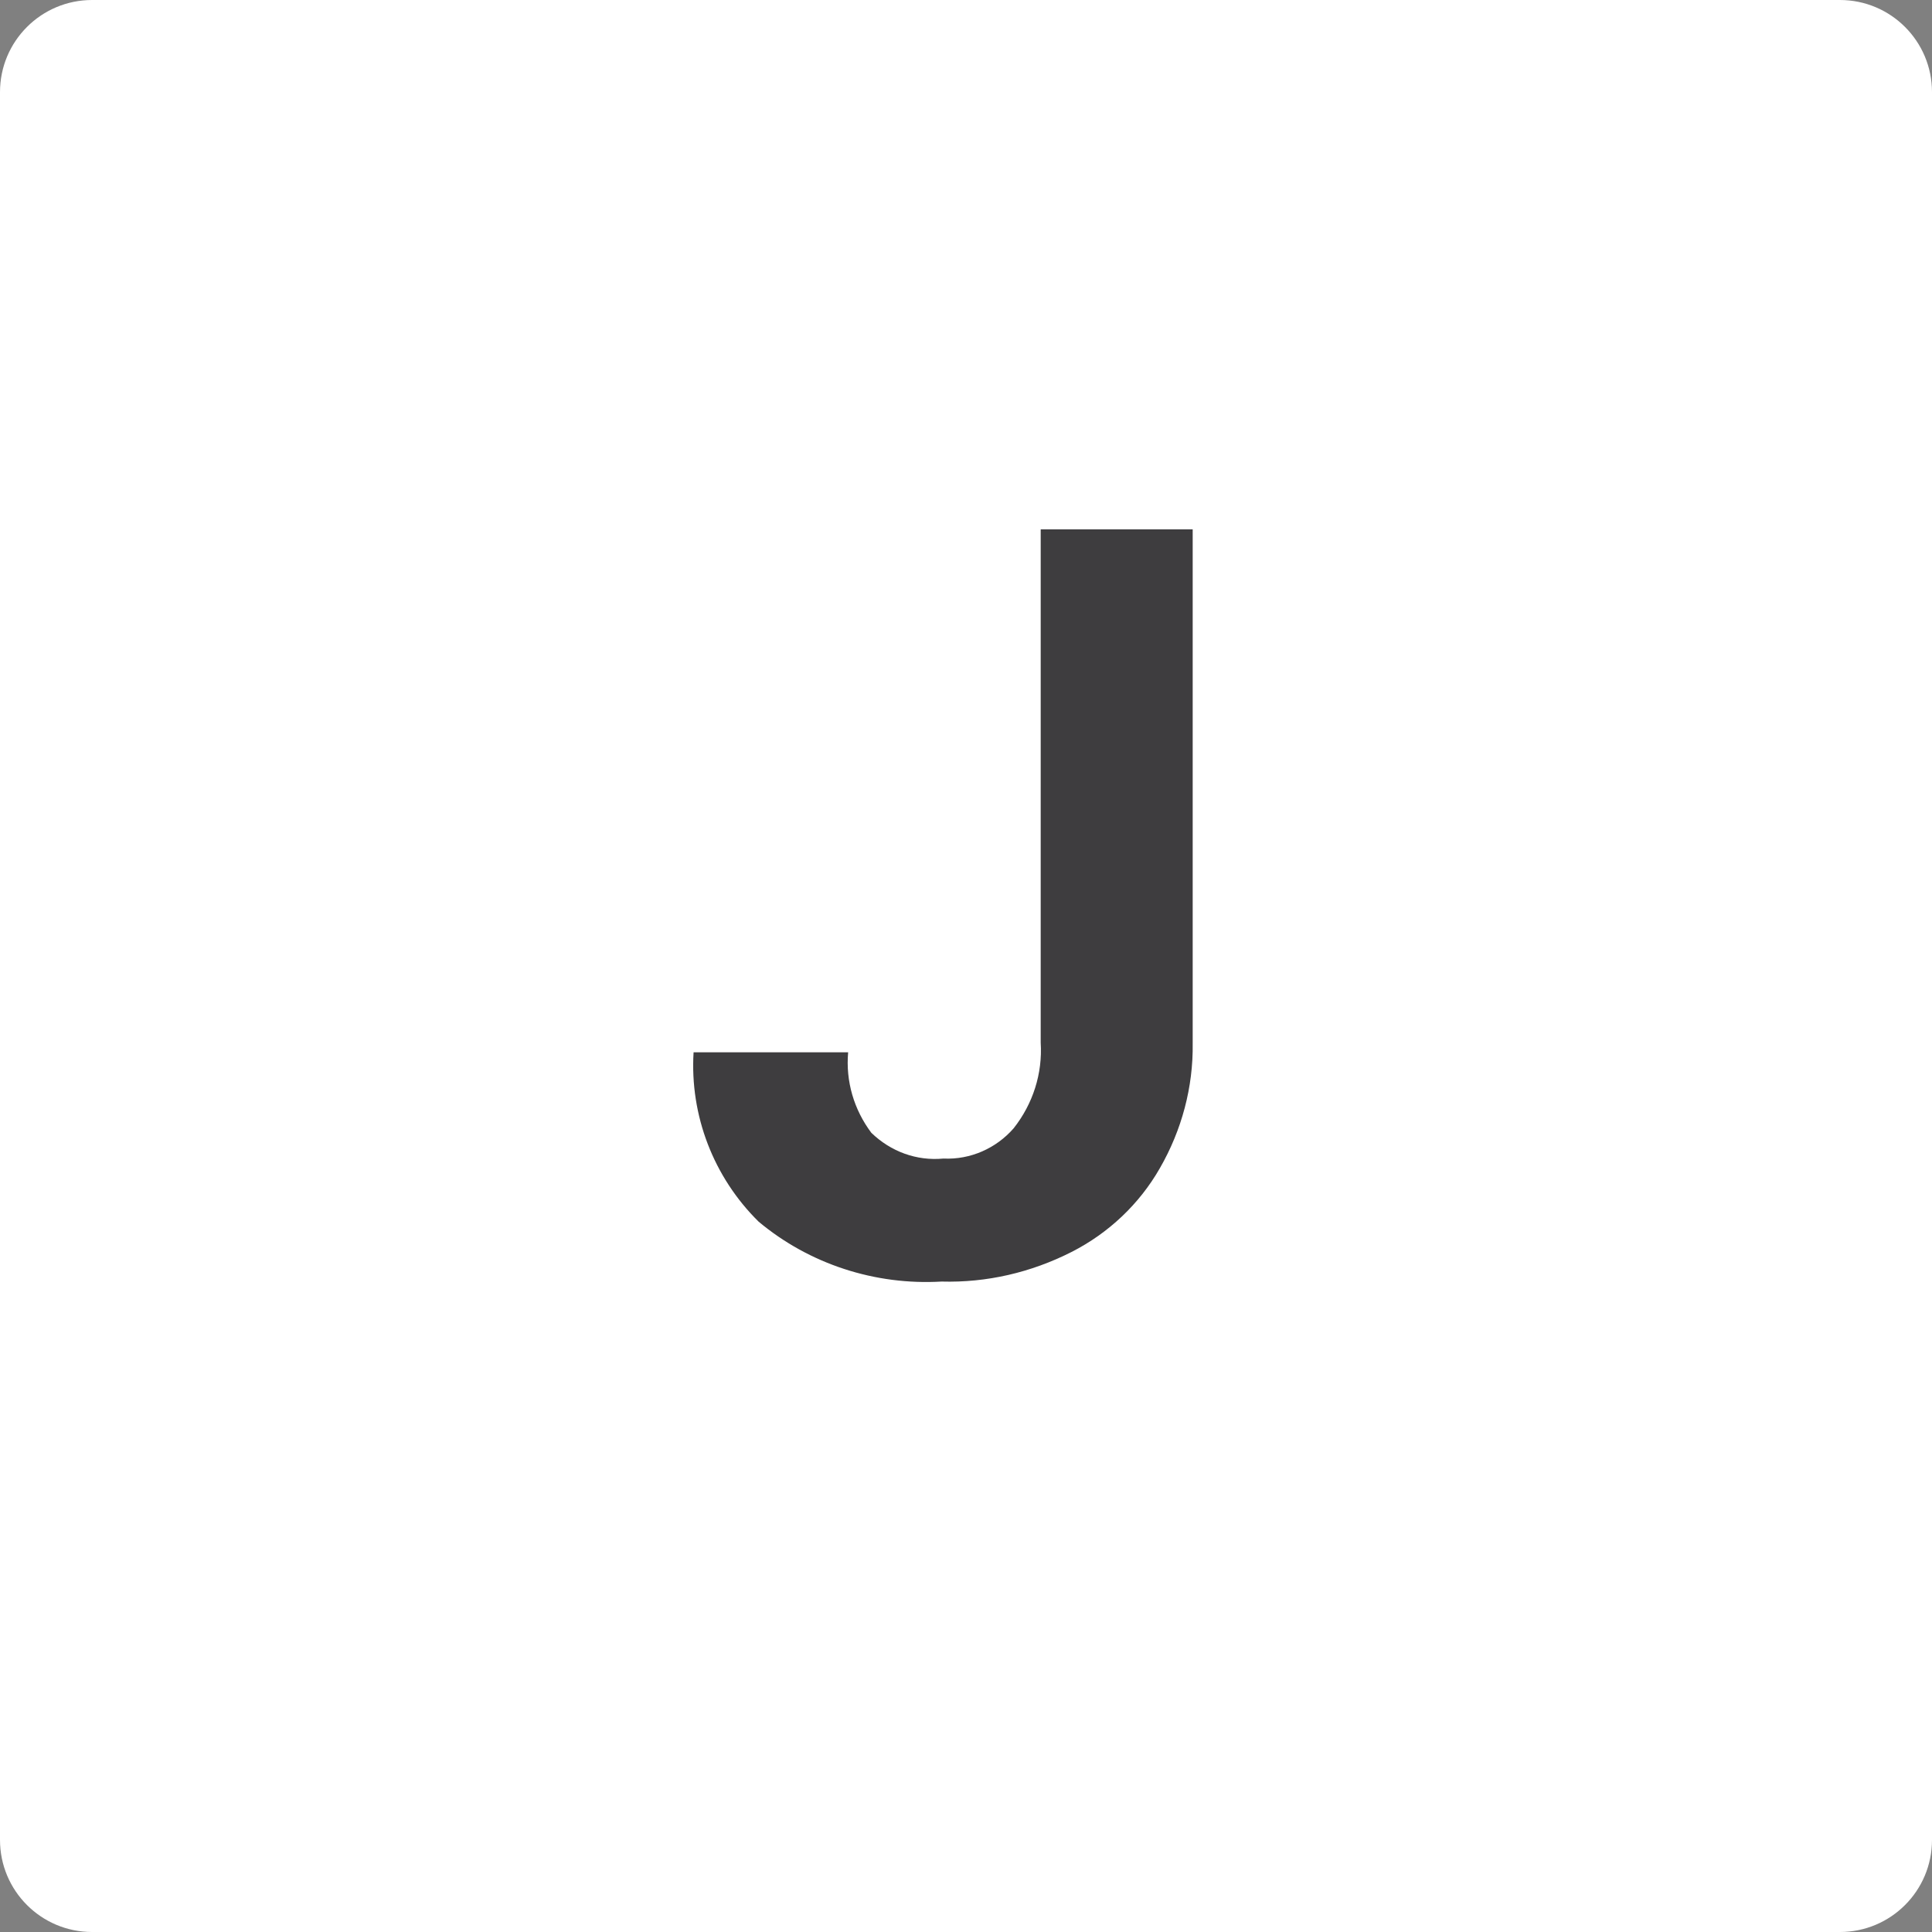
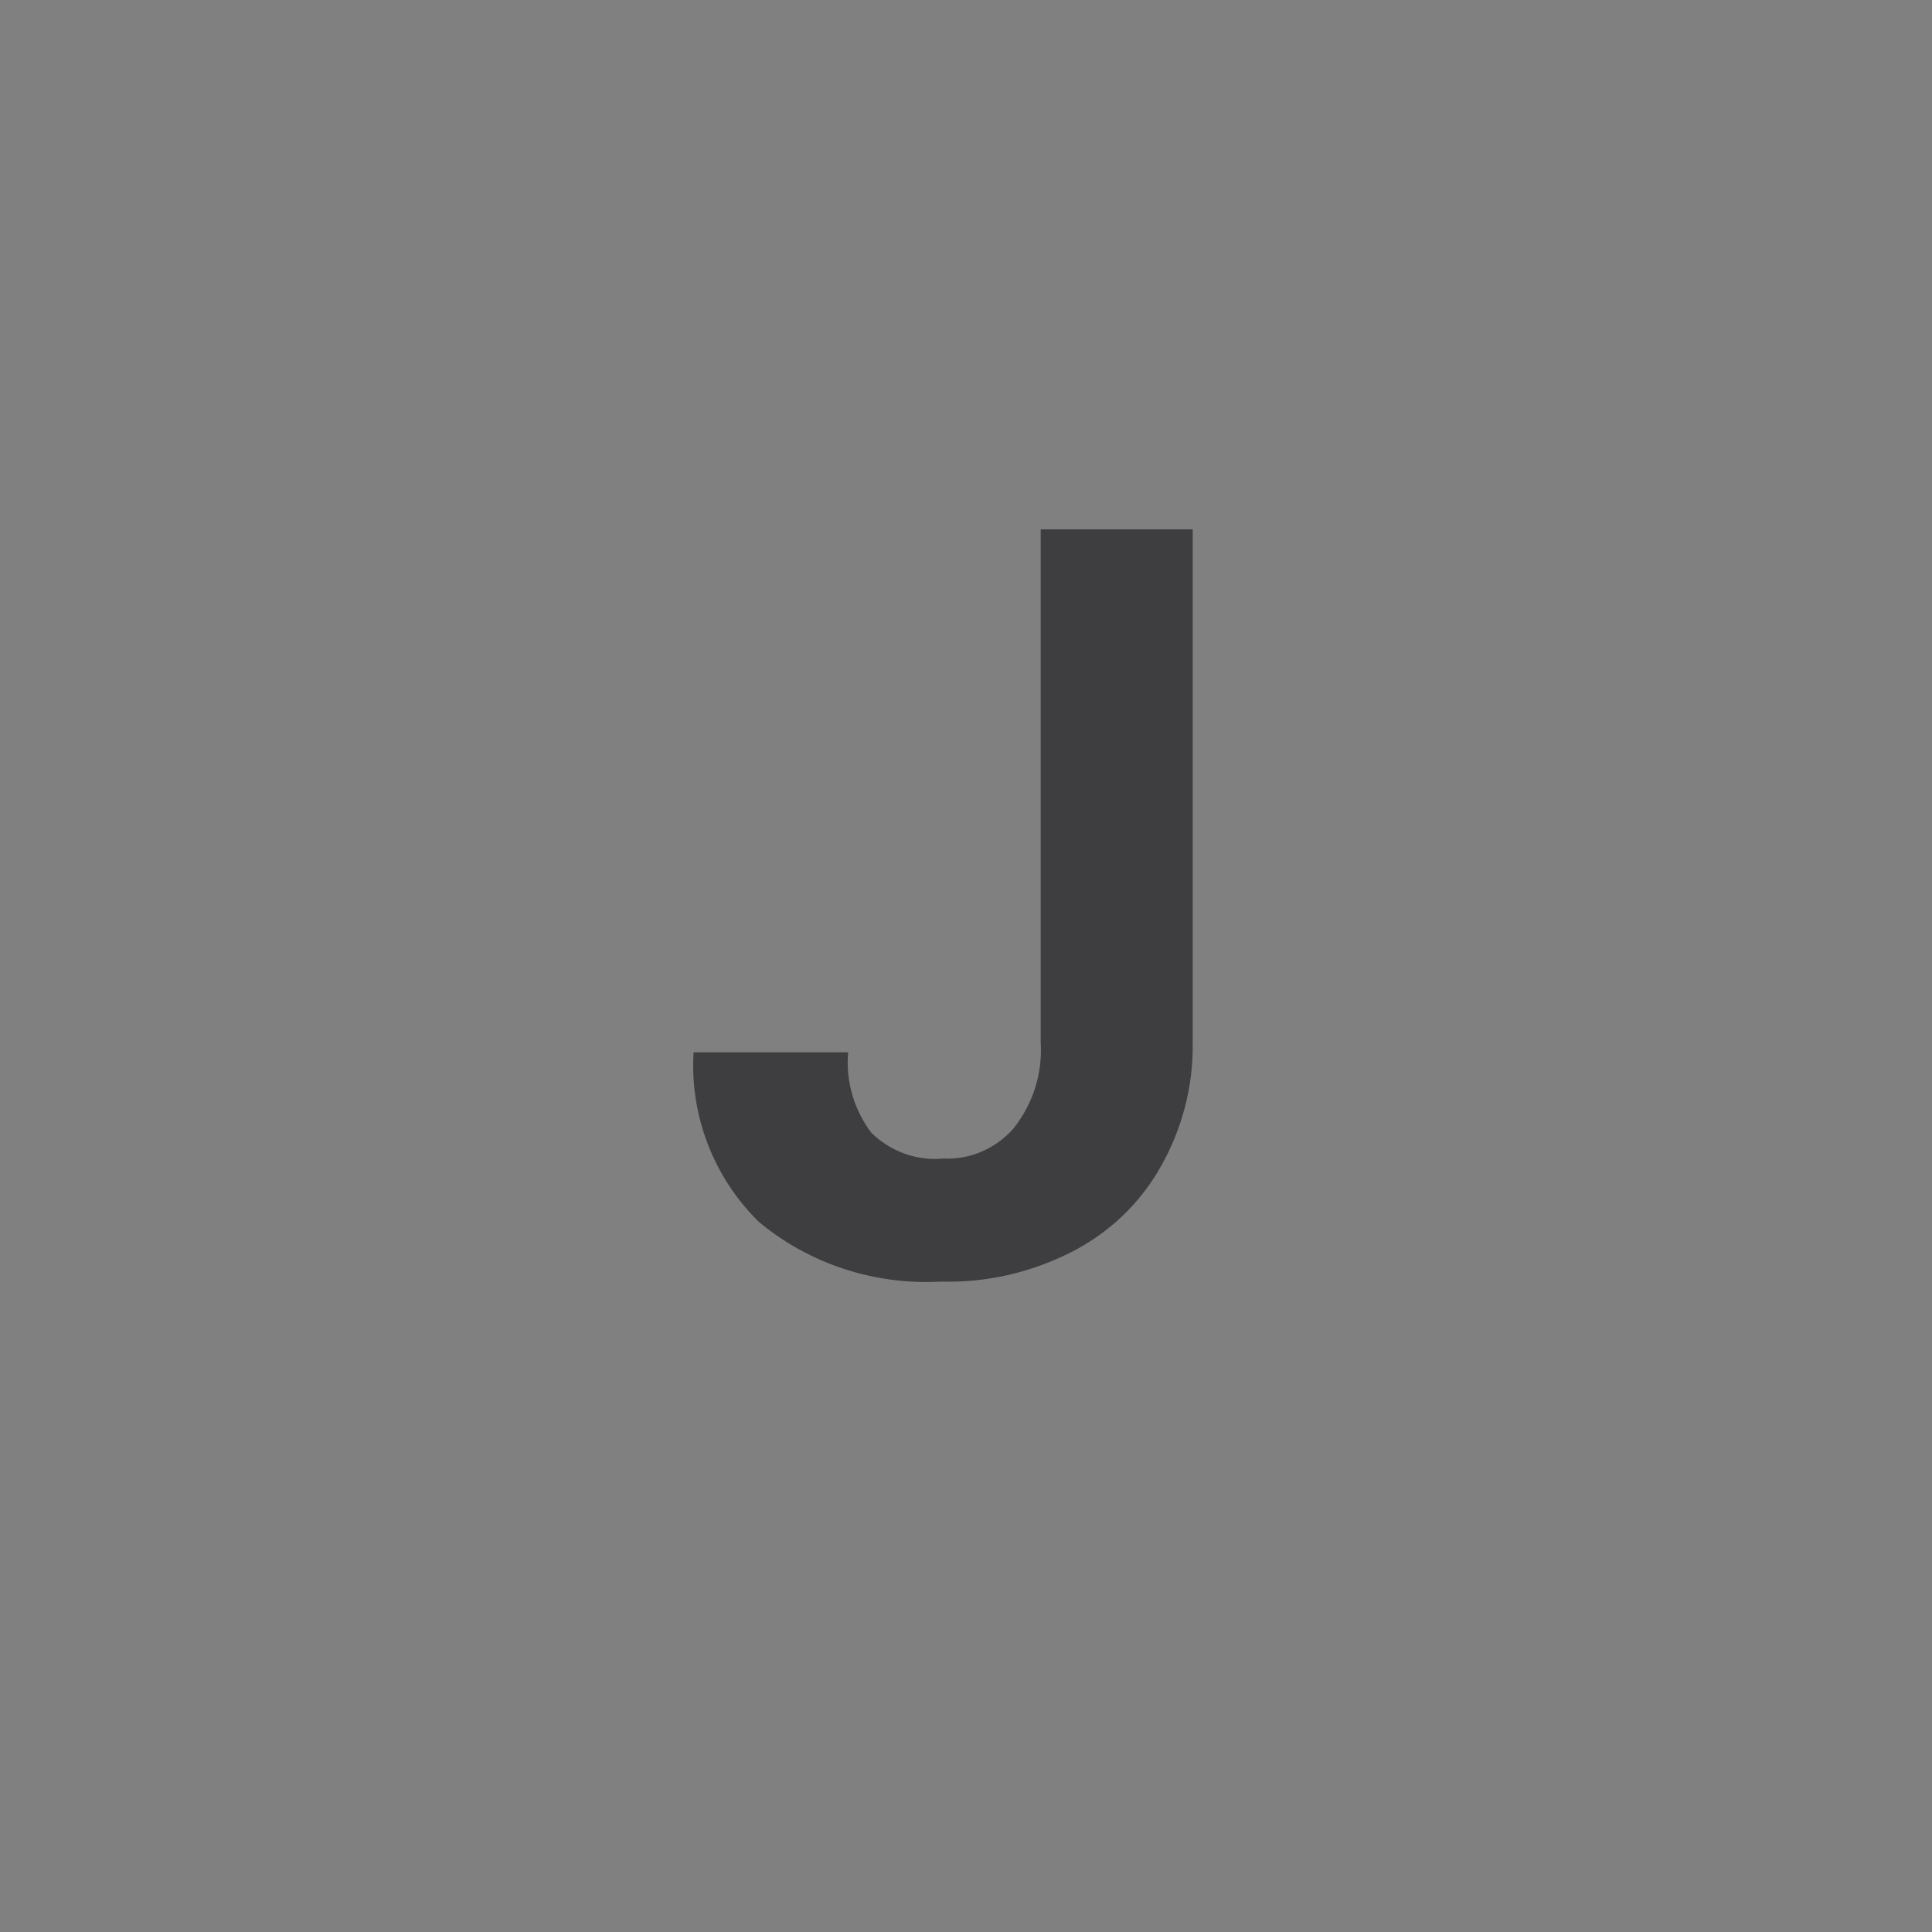
<svg xmlns="http://www.w3.org/2000/svg" version="1.1" id="Слой_1" x="0px" y="0px" width="30px" height="30px" viewBox="0 0 30 30" style="enable-background:new 0 0 30 30;" xml:space="preserve">
  <rect x="0" y="0" width="30" height="30" fill="#808080" stroke="none" />
  <style type="text/css">
	.st0{fill:#FFFFFF;}
	.st1{fill:#3E3D3F;}
</style>
  <g id="Layer_2">
    <g>
-       <path class="st0" d="M1.43,0h27.14C29.36,0,30,0.64,30,1.43v27.14c0,0.79-0.64,1.43-1.43,1.43H1.43C0.64,30,0,29.36,0,28.57V1.43    C0,0.64,0.64,0,1.43,0z" />
      <path class="st1" d="M16.15,8.22h2.37v7.98c0.01,0.68-0.17,1.35-0.51,1.94c-0.32,0.56-0.8,1.01-1.37,1.3    c-0.63,0.32-1.32,0.48-2.02,0.46c-1.03,0.06-2.05-0.27-2.84-0.93c-0.7-0.69-1.07-1.65-1.01-2.63h2.4    c-0.04,0.45,0.09,0.89,0.36,1.25c0.3,0.29,0.7,0.44,1.12,0.4c0.42,0.02,0.82-0.16,1.09-0.47c0.3-0.38,0.45-0.85,0.42-1.33V8.22z" />
    </g>
  </g>
</svg>